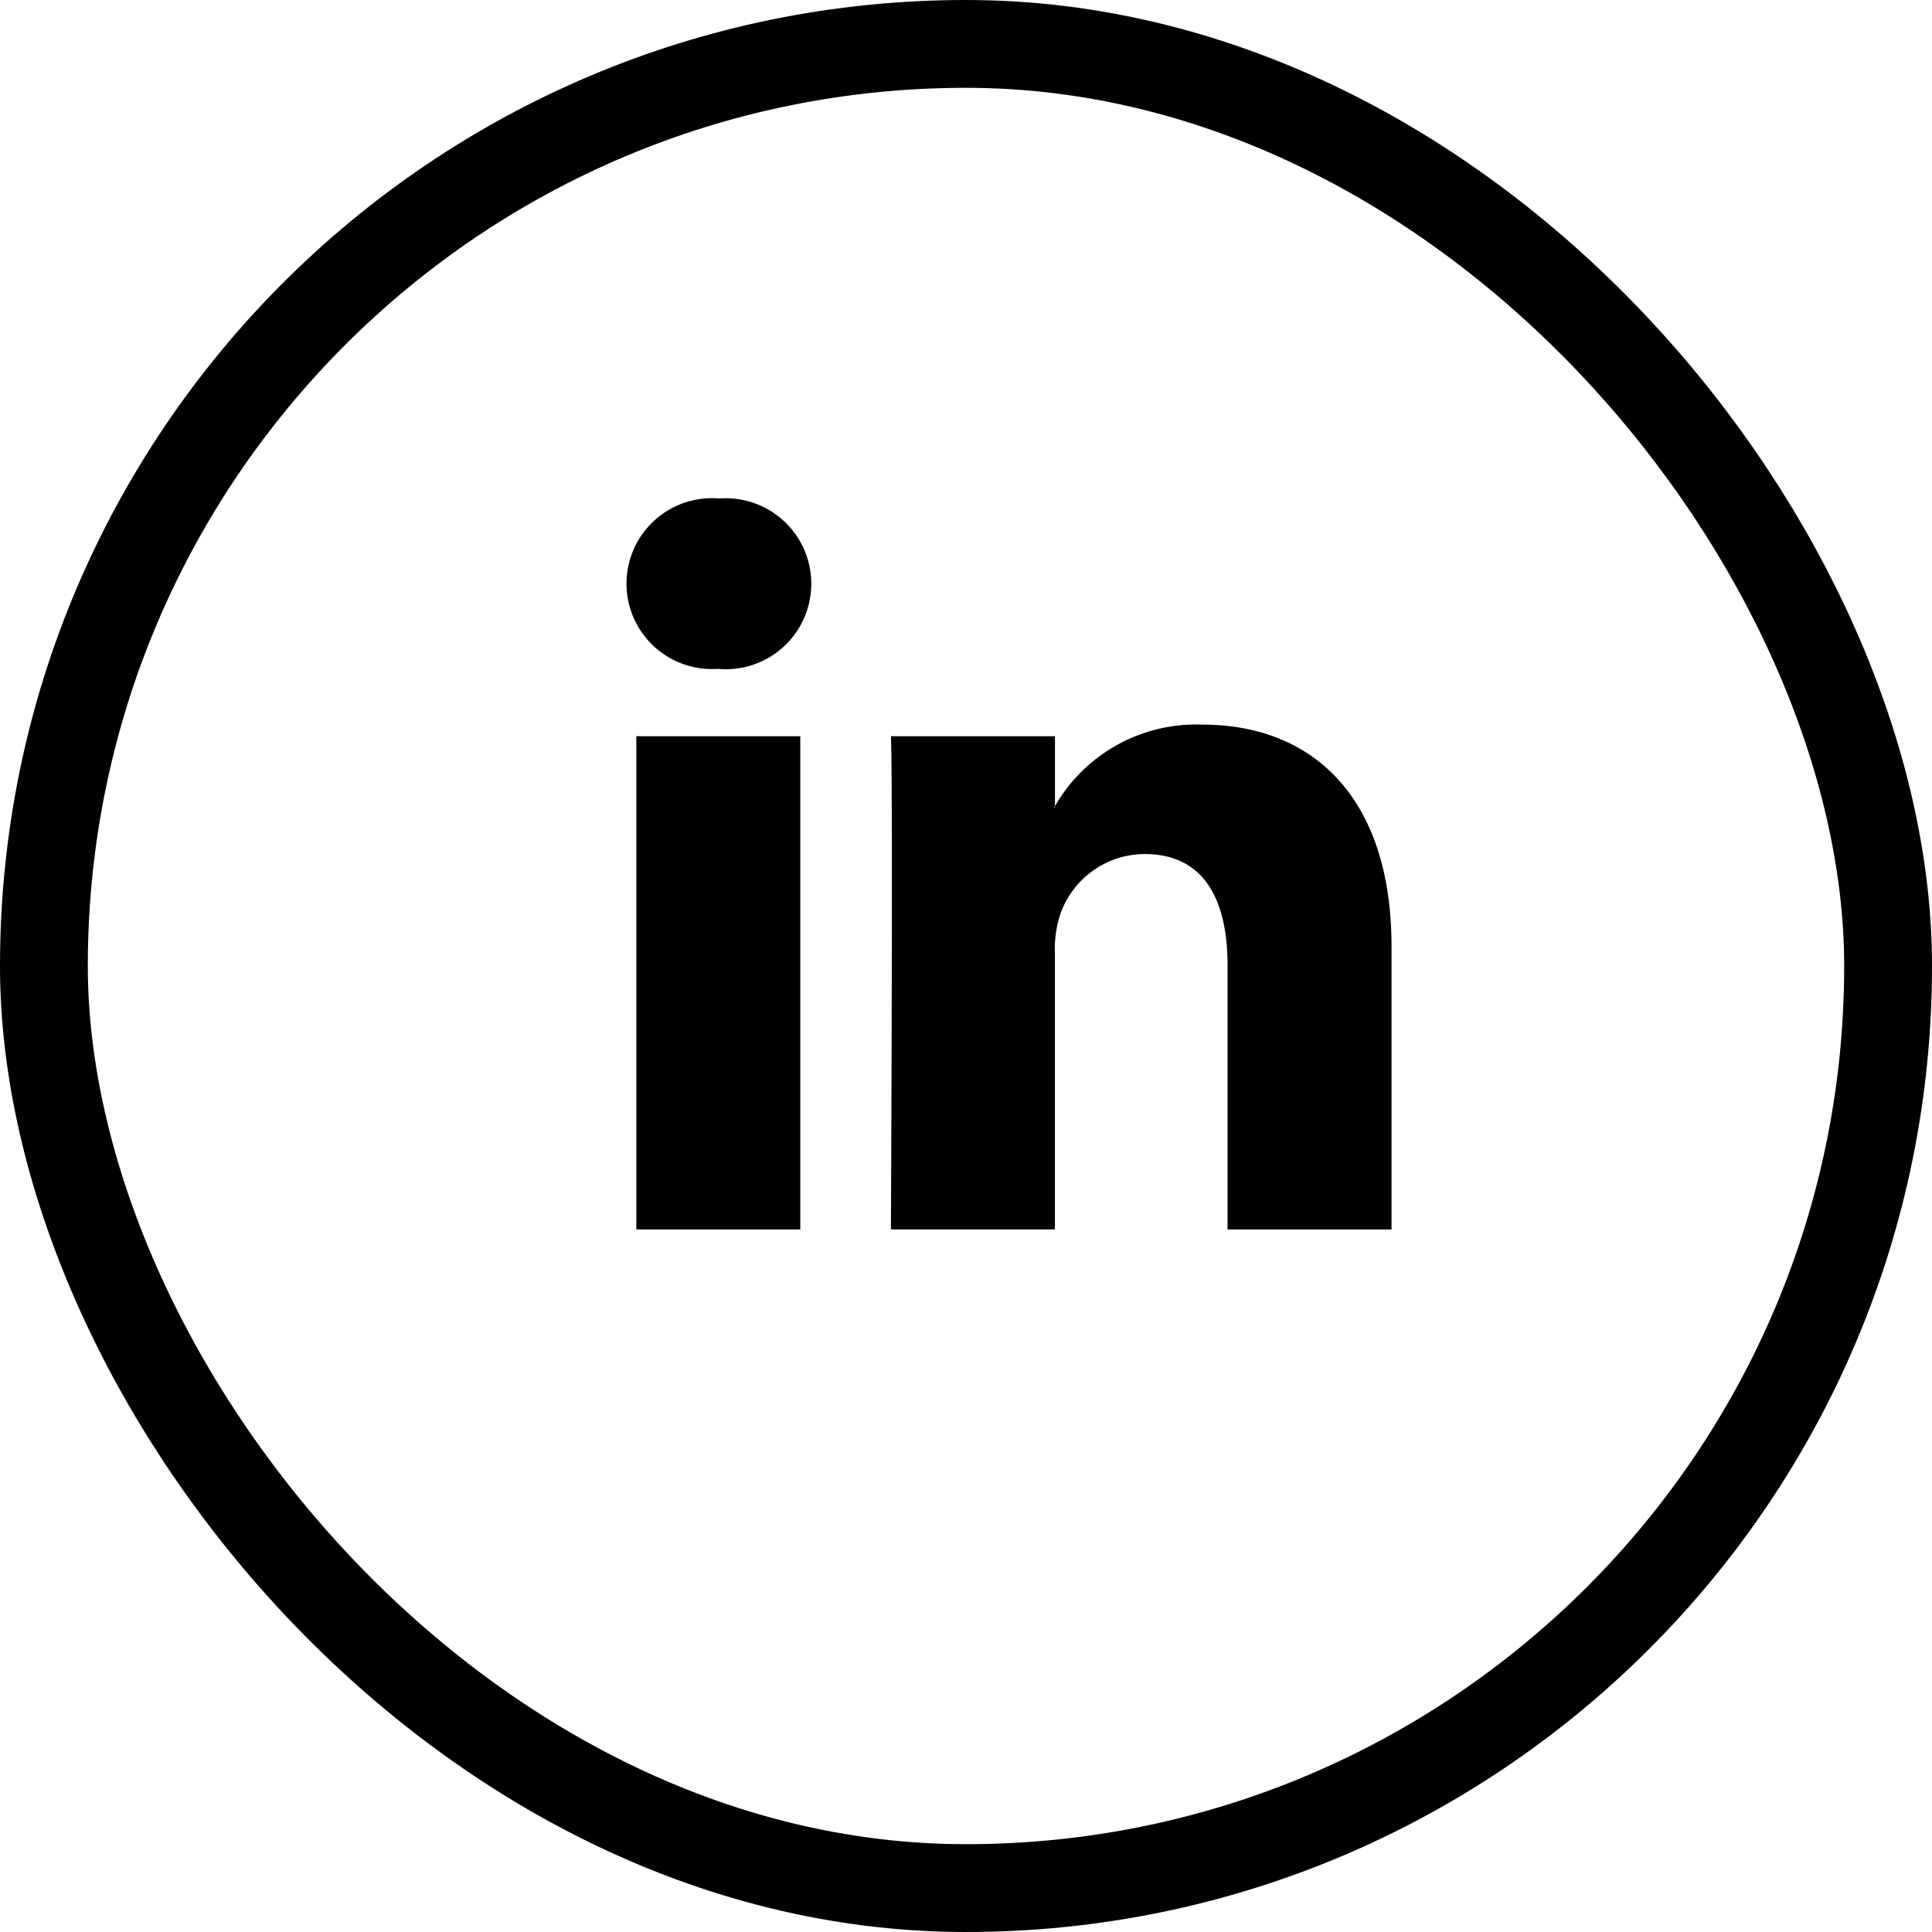
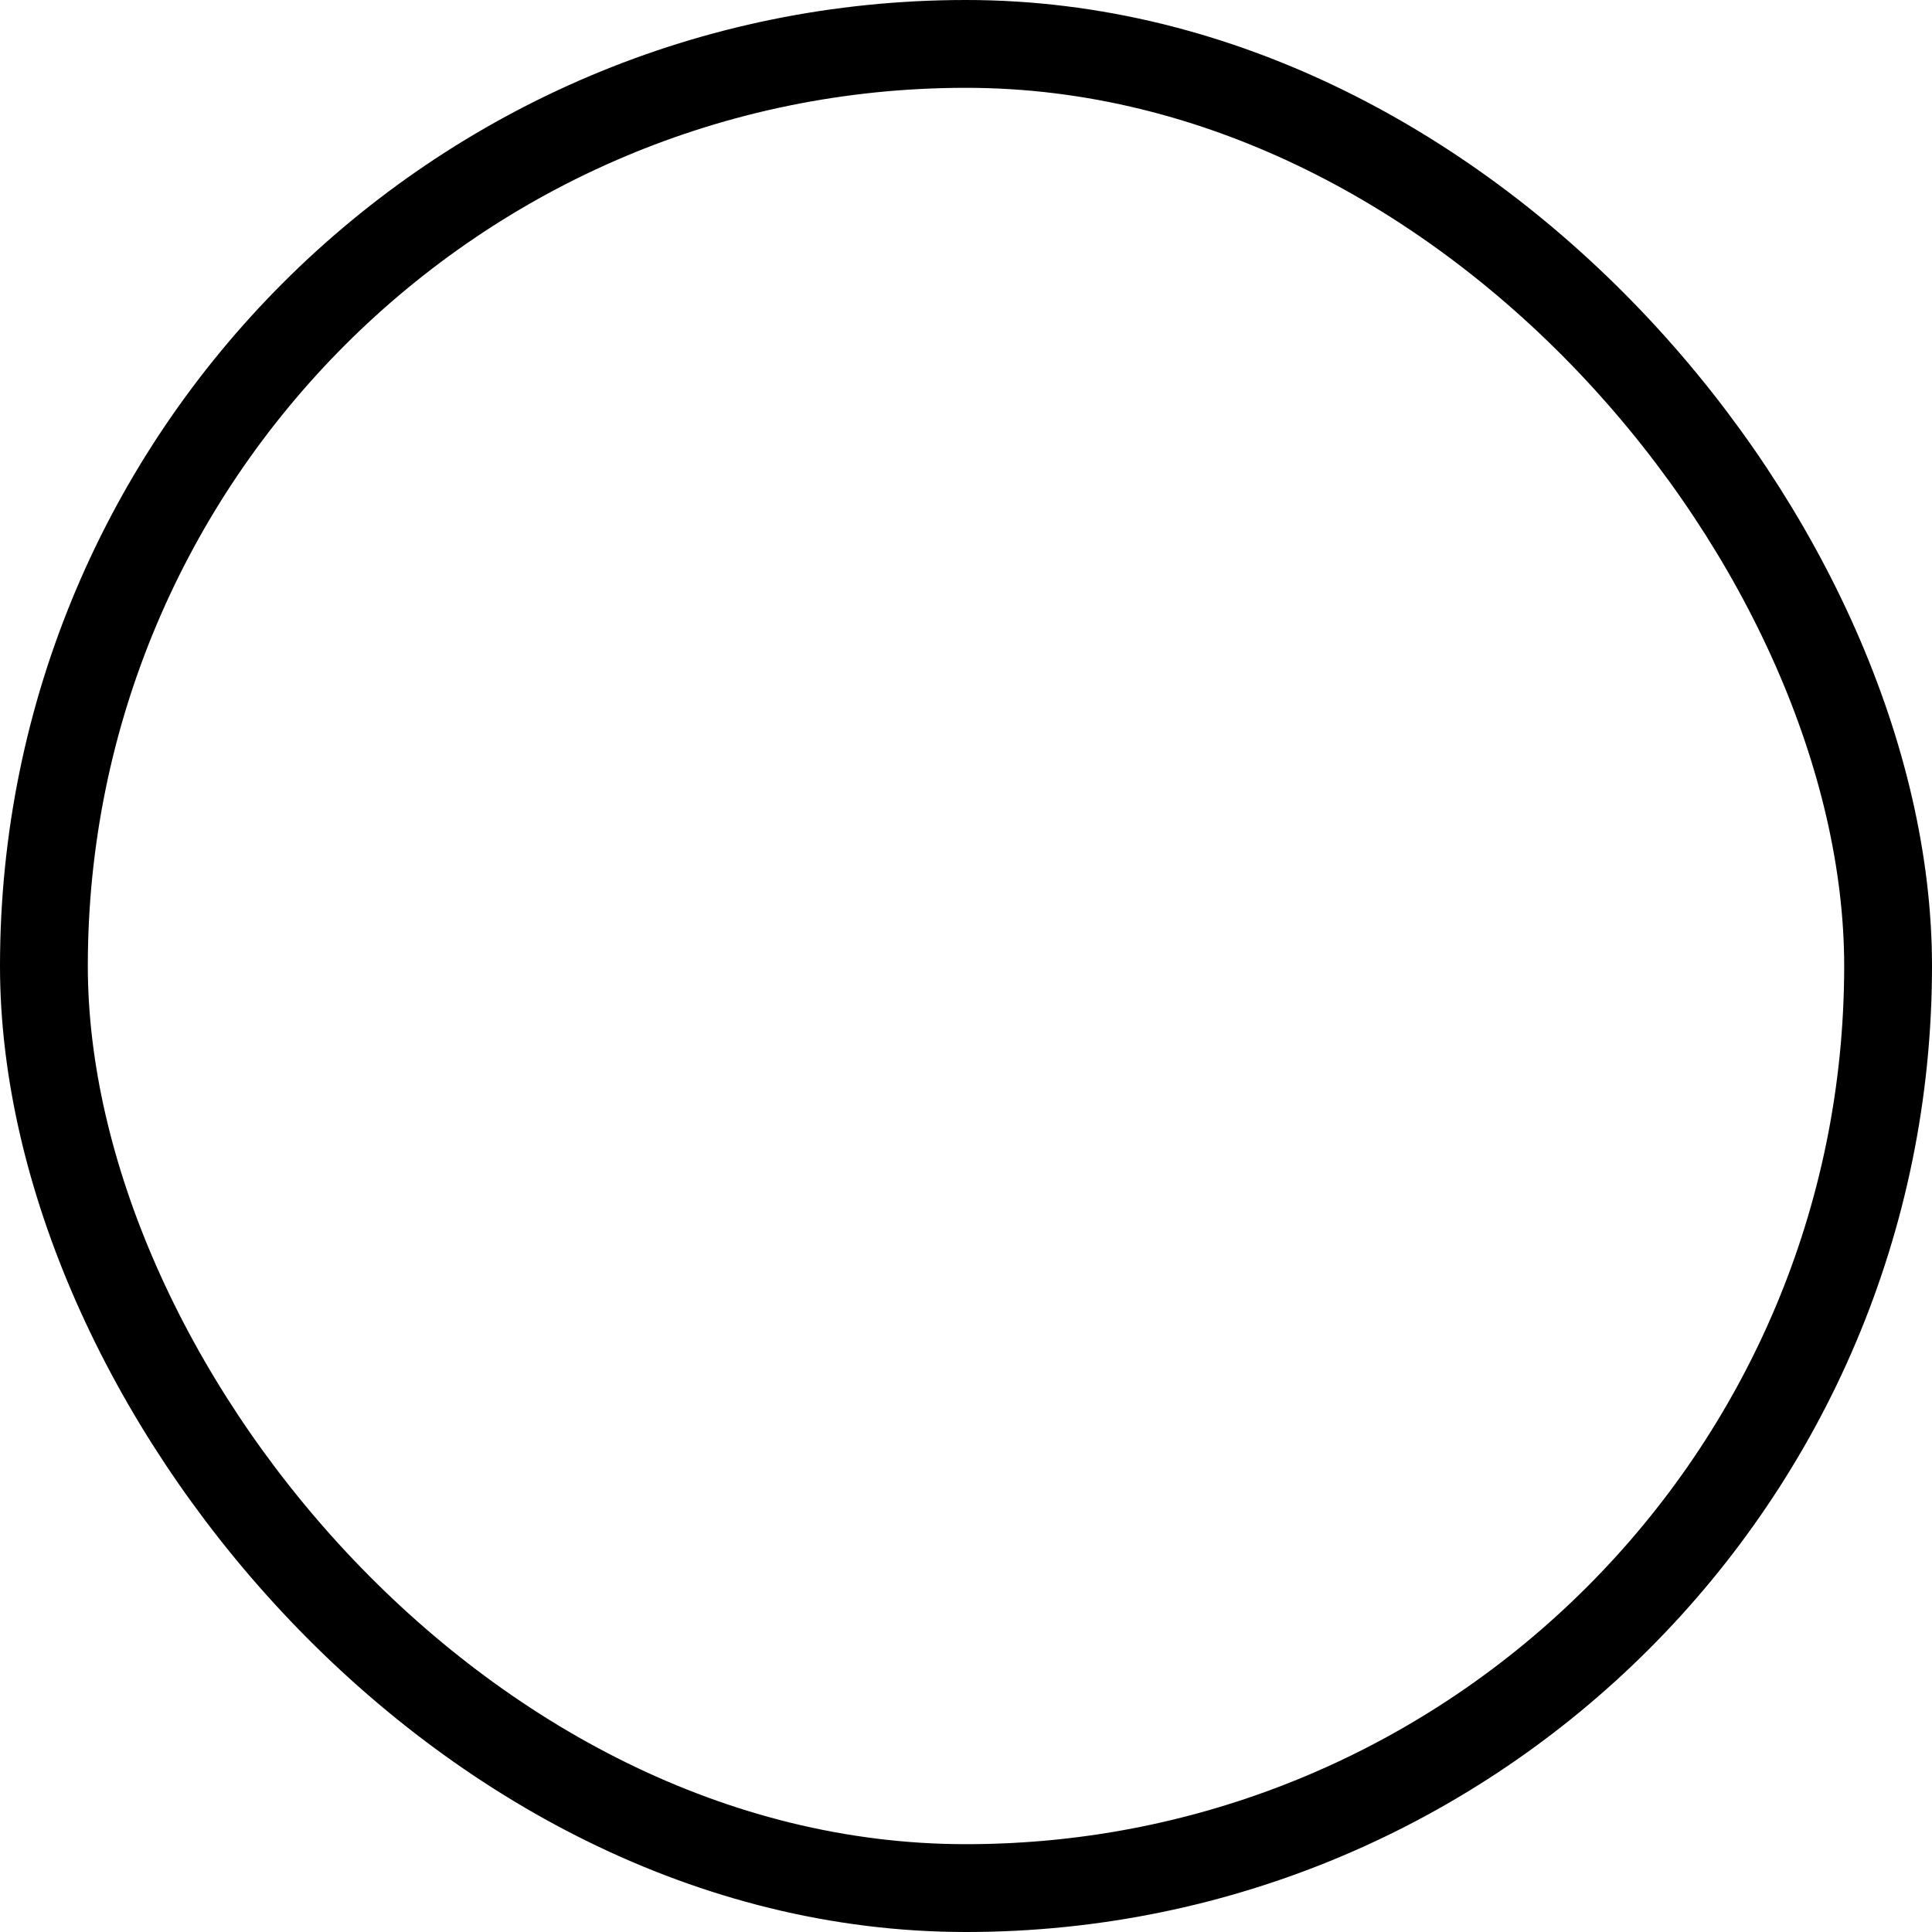
<svg xmlns="http://www.w3.org/2000/svg" width="44" height="44" viewBox="0 0 44 44">
  <g id="Gruppe_6171" data-name="Gruppe 6171" transform="translate(-1352.5 -2647)">
    <g id="Gruppe_6144" data-name="Gruppe 6144" transform="translate(35 -2117.859)">
      <g id="Rechteck_2057" data-name="Rechteck 2057" transform="translate(1317.5 4764.859)" fill="none" stroke="#000" stroke-width="2">
        <rect width="44" height="44" rx="22" stroke="none" />
        <rect x="1" y="1" width="42" height="42" rx="21" fill="none" />
      </g>
    </g>
-     <path id="JamIcons_linkedin" data-name="JamIcons linkedin" d="M17.421,10.232v6.441H13.687V10.663c0-1.51-.54-2.54-1.891-2.54A2.043,2.043,0,0,0,9.879,9.489a2.552,2.552,0,0,0-.124.91v6.273H6.02S6.07,6.5,6.02,5.44H9.756V7.032l-.024.037h.024V7.032a3.708,3.708,0,0,1,3.366-1.856C15.578,5.177,17.421,6.783,17.421,10.232ZM2.113.026a1.946,1.946,0,1,0-.049,3.881h.024A1.947,1.947,0,1,0,2.114.026ZM.222,16.673H3.956V5.44H.222Z" transform="translate(1366.77 2658.327)" />
  </g>
</svg>